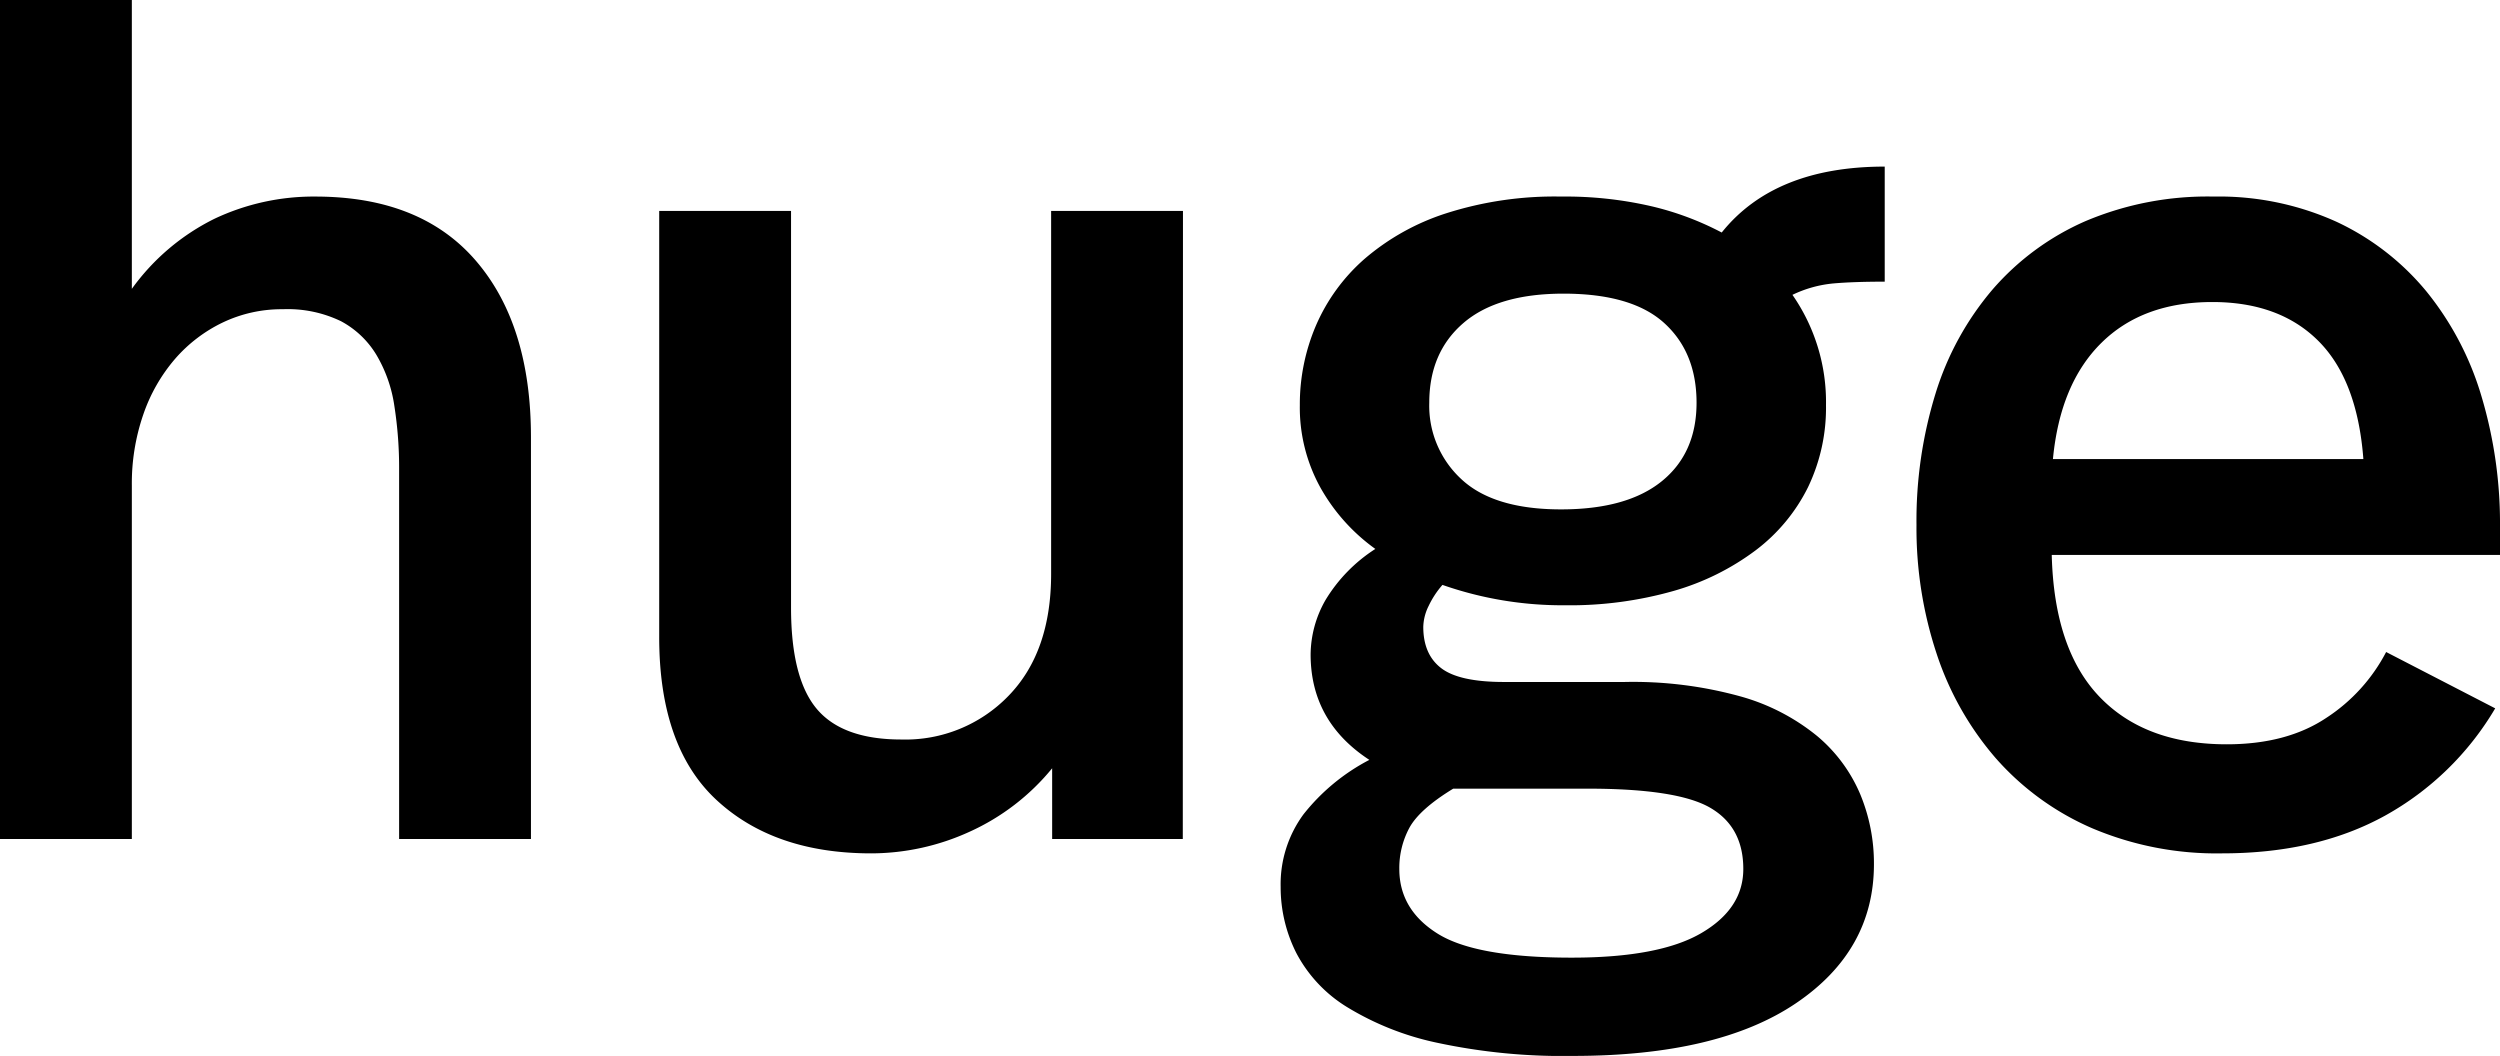
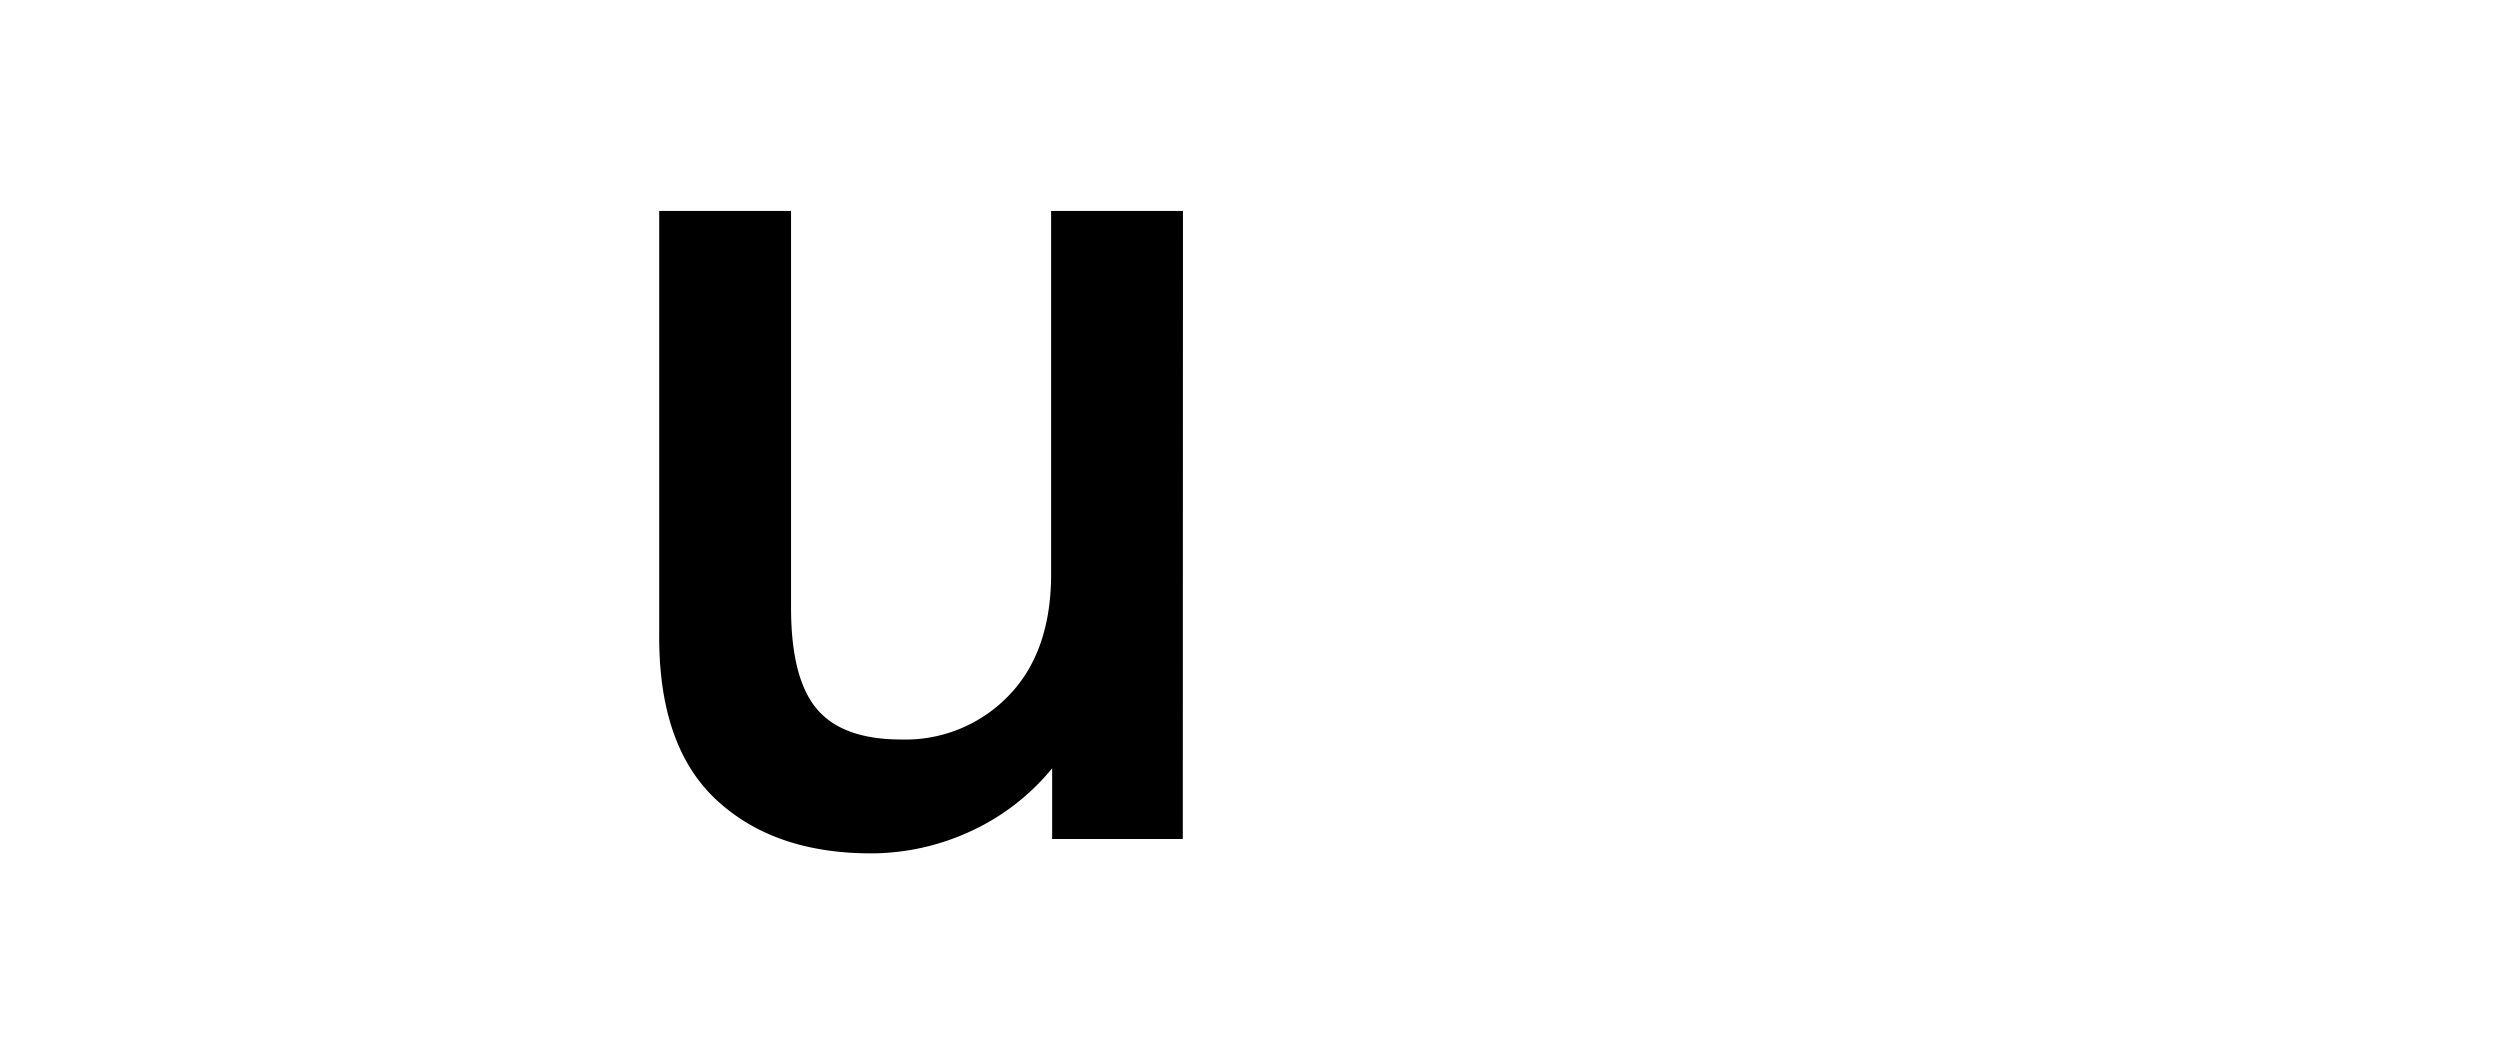
<svg xmlns="http://www.w3.org/2000/svg" viewBox="0 0 417.17 176.2">
  <title>Asset 3</title>
  <g id="Layer_2" data-name="Layer 2">
    <g id="Layer_1-2" data-name="Layer 1">
-       <path d="M22,48.2A37.39,37.39,0,0,1,35.8,36.5a38.65,38.65,0,0,1,16.8-3.7q17.59,0,26.8,10.7T88.6,73v67h-22V78.4a67,67,0,0,0-.8-10.7,23.21,23.21,0,0,0-3-8.5,15.34,15.34,0,0,0-5.9-5.6,20.42,20.42,0,0,0-9.7-2,22.84,22.84,0,0,0-10,2.2,24.64,24.64,0,0,0-8,6.1,28.24,28.24,0,0,0-5.3,9.3A35.23,35.23,0,0,0,22,81v59H0V0H22Z" />
      <path d="M197.37,140h-21.8V128.2a38,38,0,0,1-13.8,10.6,39.6,39.6,0,0,1-16.4,3.6q-16.2,0-25.8-8.9T110,106.2v-71h22v66.2q0,11.8,4.3,16.9t14.1,5.1a23.92,23.92,0,0,0,17.9-7.3q7.09-7.3,7.1-20.3V35.2h22Z" />
-       <path d="M314.5,47c-3.47,0-6.33.1-8.6.3a20,20,0,0,0-6.8,1.9,31.31,31.31,0,0,1,5.6,18.4,30.63,30.63,0,0,1-3,13.7A29.72,29.72,0,0,1,293,91.8a42,42,0,0,1-13.7,6.8,63.33,63.33,0,0,1-18.2,2.4,60.57,60.57,0,0,1-20.4-3.4,15.23,15.23,0,0,0-2.3,3.5,8.25,8.25,0,0,0-.9,3.5q0,4.61,3,6.9t10.4,2.3h20.2a67.14,67.14,0,0,1,19.3,2.4,35.09,35.09,0,0,1,12.8,6.6,25.74,25.74,0,0,1,7.2,9.7,30.1,30.1,0,0,1,2.3,11.7q0,14.4-13,23.2t-37.2,8.8a100,100,0,0,1-22.7-2.2,47.72,47.72,0,0,1-15.1-6,23.27,23.27,0,0,1-8.4-9,24.32,24.32,0,0,1-2.6-11,19.7,19.7,0,0,1,3.8-12.1,34,34,0,0,1,11-9.1q-9.8-6.4-9.8-17.6a18.51,18.51,0,0,1,2.5-9.1,26.24,26.24,0,0,1,8.3-8.5,31.56,31.56,0,0,1-9.2-10.3,27.62,27.62,0,0,1-3.4-13.7,33.4,33.4,0,0,1,2.7-13.3,31.18,31.18,0,0,1,8.1-11.1,39.33,39.33,0,0,1,13.6-7.6,59.41,59.41,0,0,1,19.2-2.8,63.72,63.72,0,0,1,15,1.6,49.34,49.34,0,0,1,11.8,4.4q8.81-11,27.2-11Zm-72,84.6q-5.59,3.41-7.3,6.5a14.17,14.17,0,0,0-1.7,6.9q0,6.8,6.4,10.8t22.4,4q14.59,0,21.6-4.1t7-10.7c0-4.67-1.83-8.06-5.5-10.2s-10.5-3.2-20.5-3.2ZM260.9,49q-11,0-16.7,4.9t-5.7,13.3A16.66,16.66,0,0,0,243.9,80q5.4,5,16.6,5,11,0,16.8-4.7t5.8-13.1q0-8.4-5.4-13.3T260.9,49Z" />
-       <path d="M369.37,32.8a47.52,47.52,0,0,1,20.5,4.2,43,43,0,0,1,15,11.6,50.42,50.42,0,0,1,9.2,17.5,74.17,74.17,0,0,1,3.1,21.9v4.6h-74.8q.4,15.8,8,23.7t21.2,7.9q10,0,16.6-4.4a29.19,29.19,0,0,0,10-11l18.2,9.4A48.81,48.81,0,0,1,398,136.1q-11.4,6.3-27.2,6.3a53.17,53.17,0,0,1-21.7-4.2,45.45,45.45,0,0,1-16-11.6,50.87,50.87,0,0,1-9.9-17.4,66.62,66.62,0,0,1-3.4-21.6,72,72,0,0,1,3.2-22,48.91,48.91,0,0,1,9.5-17.3A43.57,43.57,0,0,1,348,36.9,52.21,52.21,0,0,1,369.37,32.8Zm-.2,17.6q-11.6,0-18.5,6.8t-8.1,19.4h51.8q-1-13.2-7.5-19.7T369.17,50.4Z" />
    </g>
  </g>
</svg>